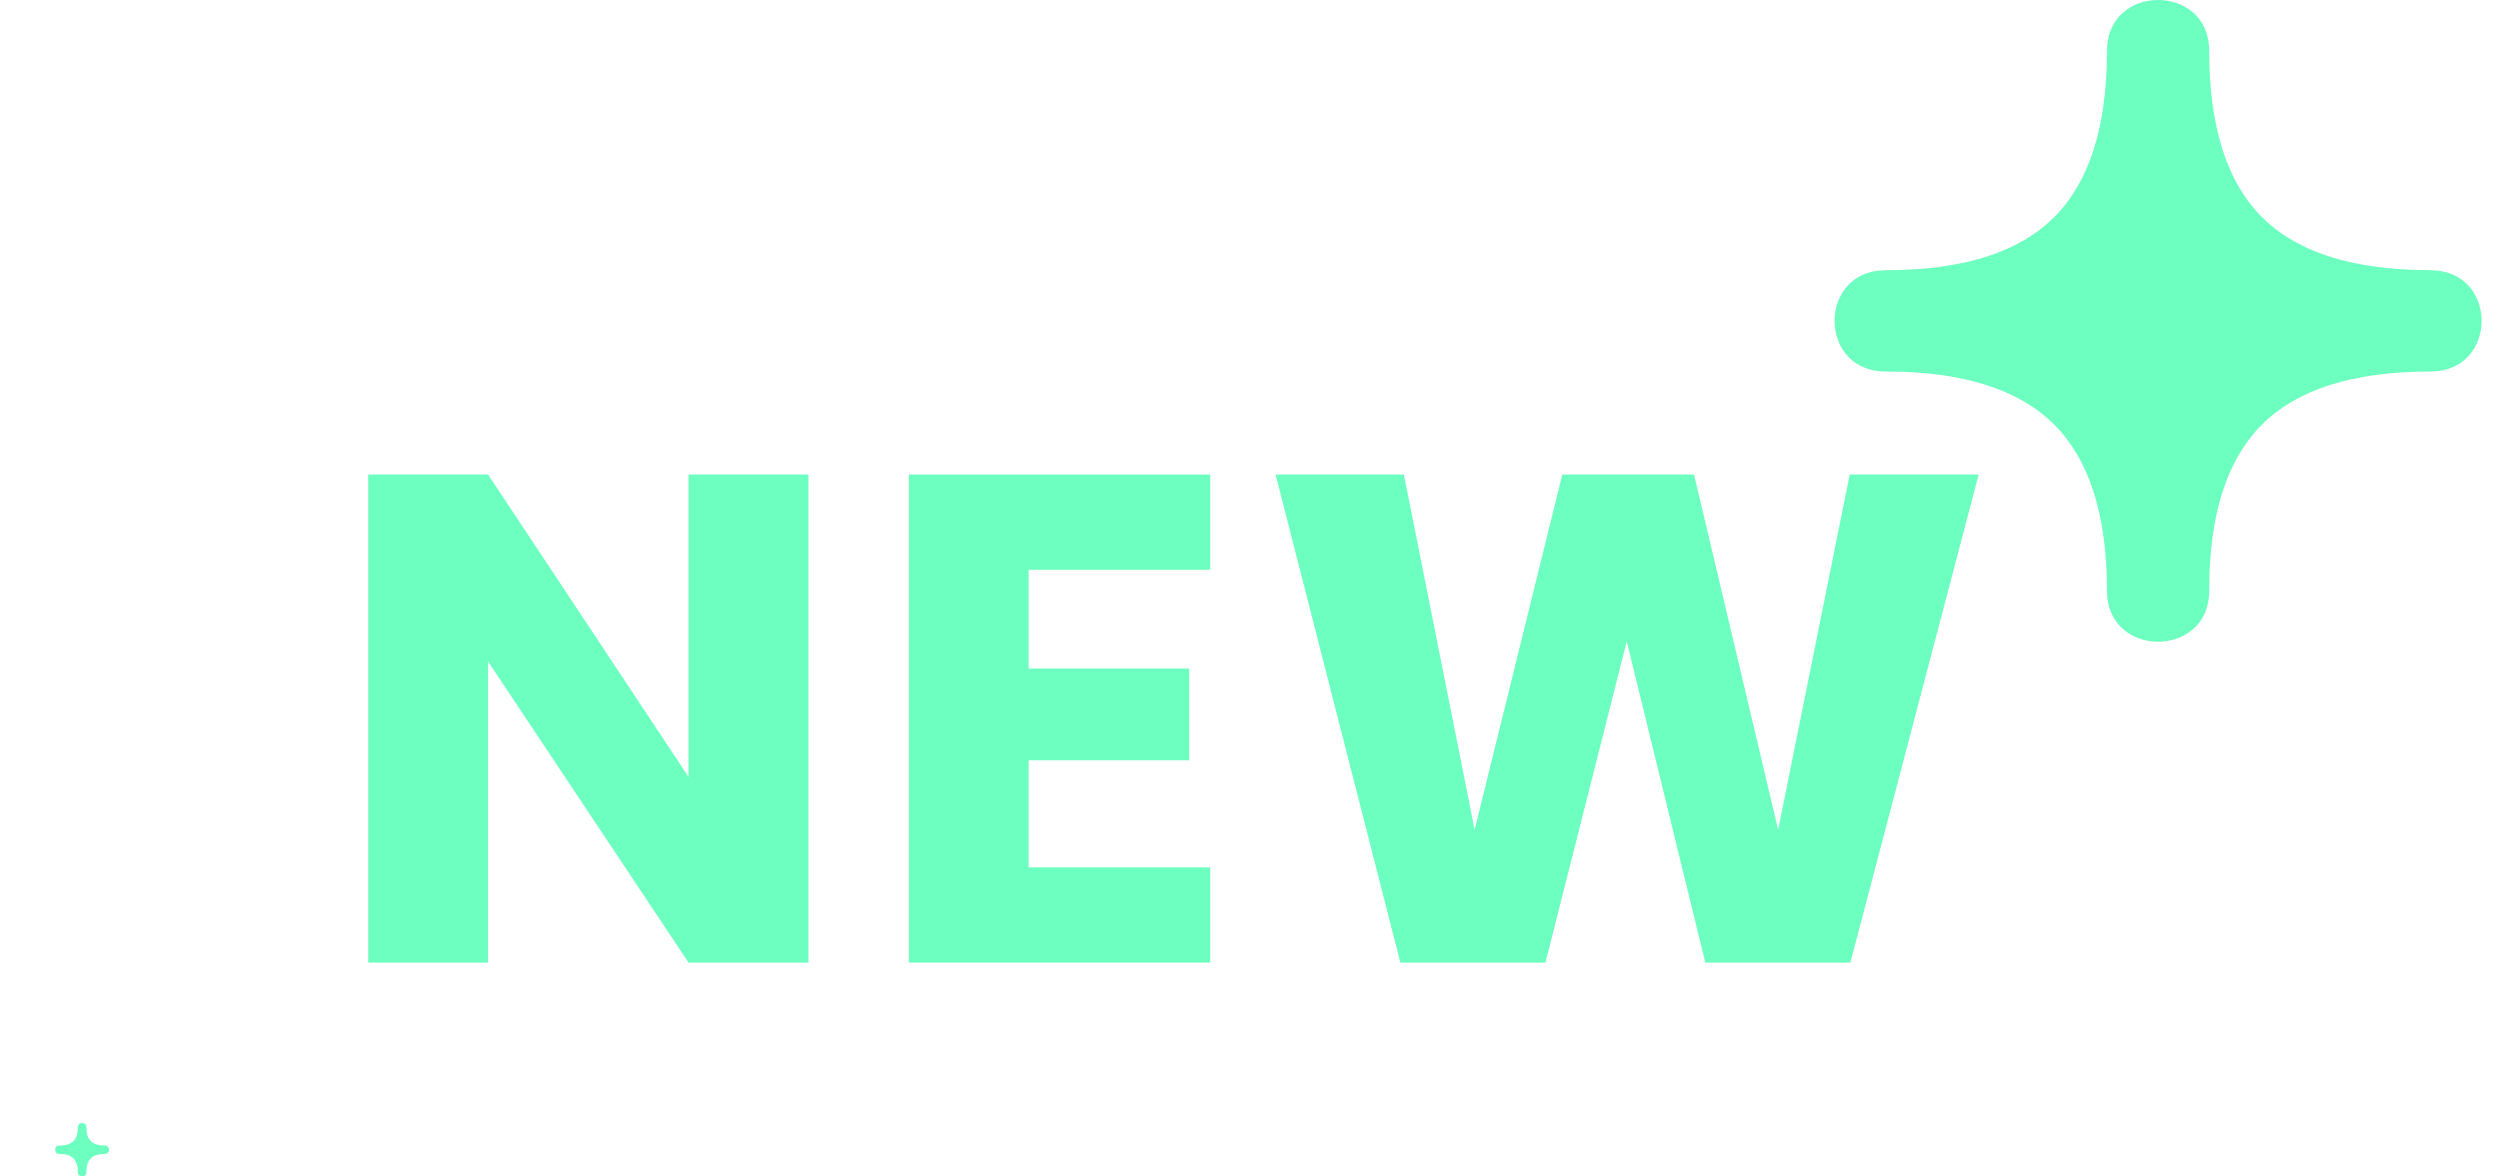
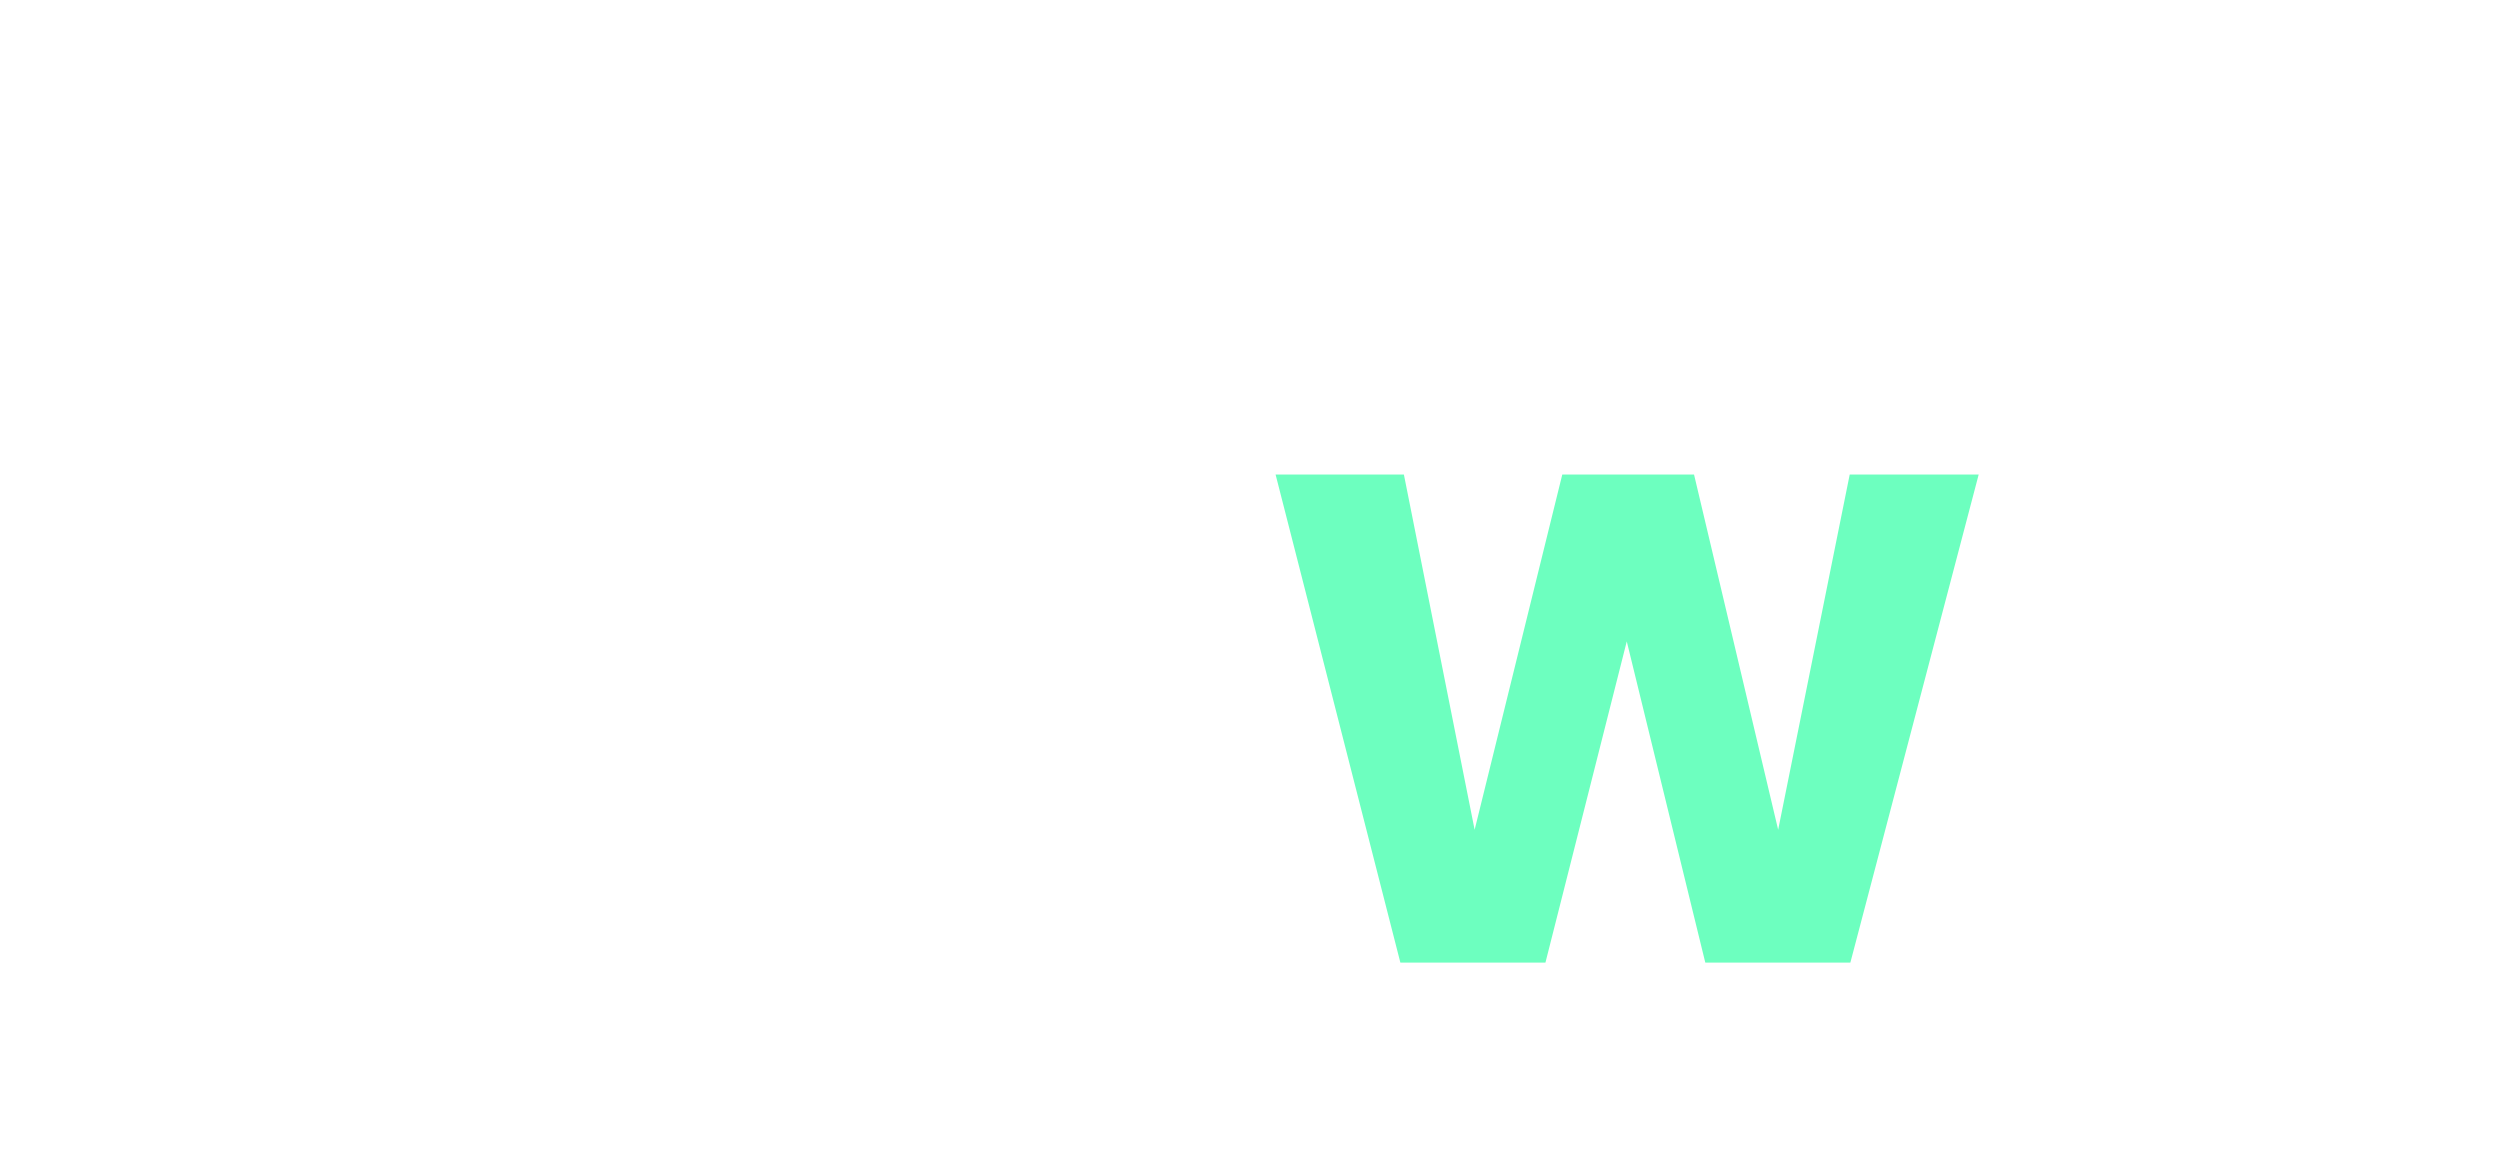
<svg xmlns="http://www.w3.org/2000/svg" width="34" height="16" viewBox="0 0 34 16" fill="none">
-   <path d="M10.995 13.091H9.364L6.638 8.997V13.091H5.008V6.454H6.638L9.364 10.566V6.454H10.995V13.091Z" fill="#6DFFBF" />
-   <path d="M13.99 7.749V9.092H16.173V10.34H13.99V11.796H16.459V13.091H12.36V6.454H16.459V7.749H13.99Z" fill="#6DFFBF" />
  <path d="M26.91 6.454L25.165 13.091H23.192L22.124 8.723L21.018 13.091H19.045L17.348 6.454H19.093L20.055 11.285L21.247 6.454H23.039L24.183 11.285L25.156 6.454H26.91Z" fill="#6DFFBF" />
-   <path d="M1.235 15.519C1.195 15.48 1.175 15.418 1.175 15.33C1.175 15.254 1.059 15.254 1.059 15.33C1.059 15.418 1.038 15.48 0.999 15.519C0.959 15.558 0.897 15.579 0.808 15.579L0.799 15.579C0.731 15.588 0.734 15.694 0.808 15.694L0.828 15.694C0.906 15.697 0.962 15.717 0.999 15.754C1.038 15.793 1.059 15.855 1.059 15.943C1.059 16.019 1.175 16.019 1.175 15.943L1.175 15.923C1.178 15.845 1.198 15.79 1.235 15.754C1.274 15.714 1.337 15.694 1.425 15.694L1.435 15.693C1.502 15.684 1.499 15.579 1.425 15.579L1.405 15.579C1.327 15.576 1.271 15.555 1.235 15.519Z" fill="#6DFFBF" />
-   <path d="M30.768 2.958C30.295 2.489 30.045 1.745 30.045 0.689C30.045 -0.23 28.655 -0.23 28.655 0.689C28.655 1.745 28.405 2.489 27.932 2.958C27.46 3.427 26.71 3.675 25.645 3.675L25.534 3.682C24.72 3.787 24.757 5.053 25.645 5.053L25.885 5.057C26.823 5.092 27.496 5.337 27.932 5.769C28.405 6.238 28.655 6.982 28.655 8.038C28.655 8.957 30.045 8.957 30.045 8.038L30.049 7.8C30.084 6.869 30.331 6.202 30.768 5.769C31.24 5.301 31.99 5.053 33.055 5.053L33.166 5.046C33.98 4.94 33.943 3.675 33.055 3.675L32.815 3.67C31.877 3.635 31.204 3.391 30.768 2.958Z" fill="#6DFFBF" />
</svg>